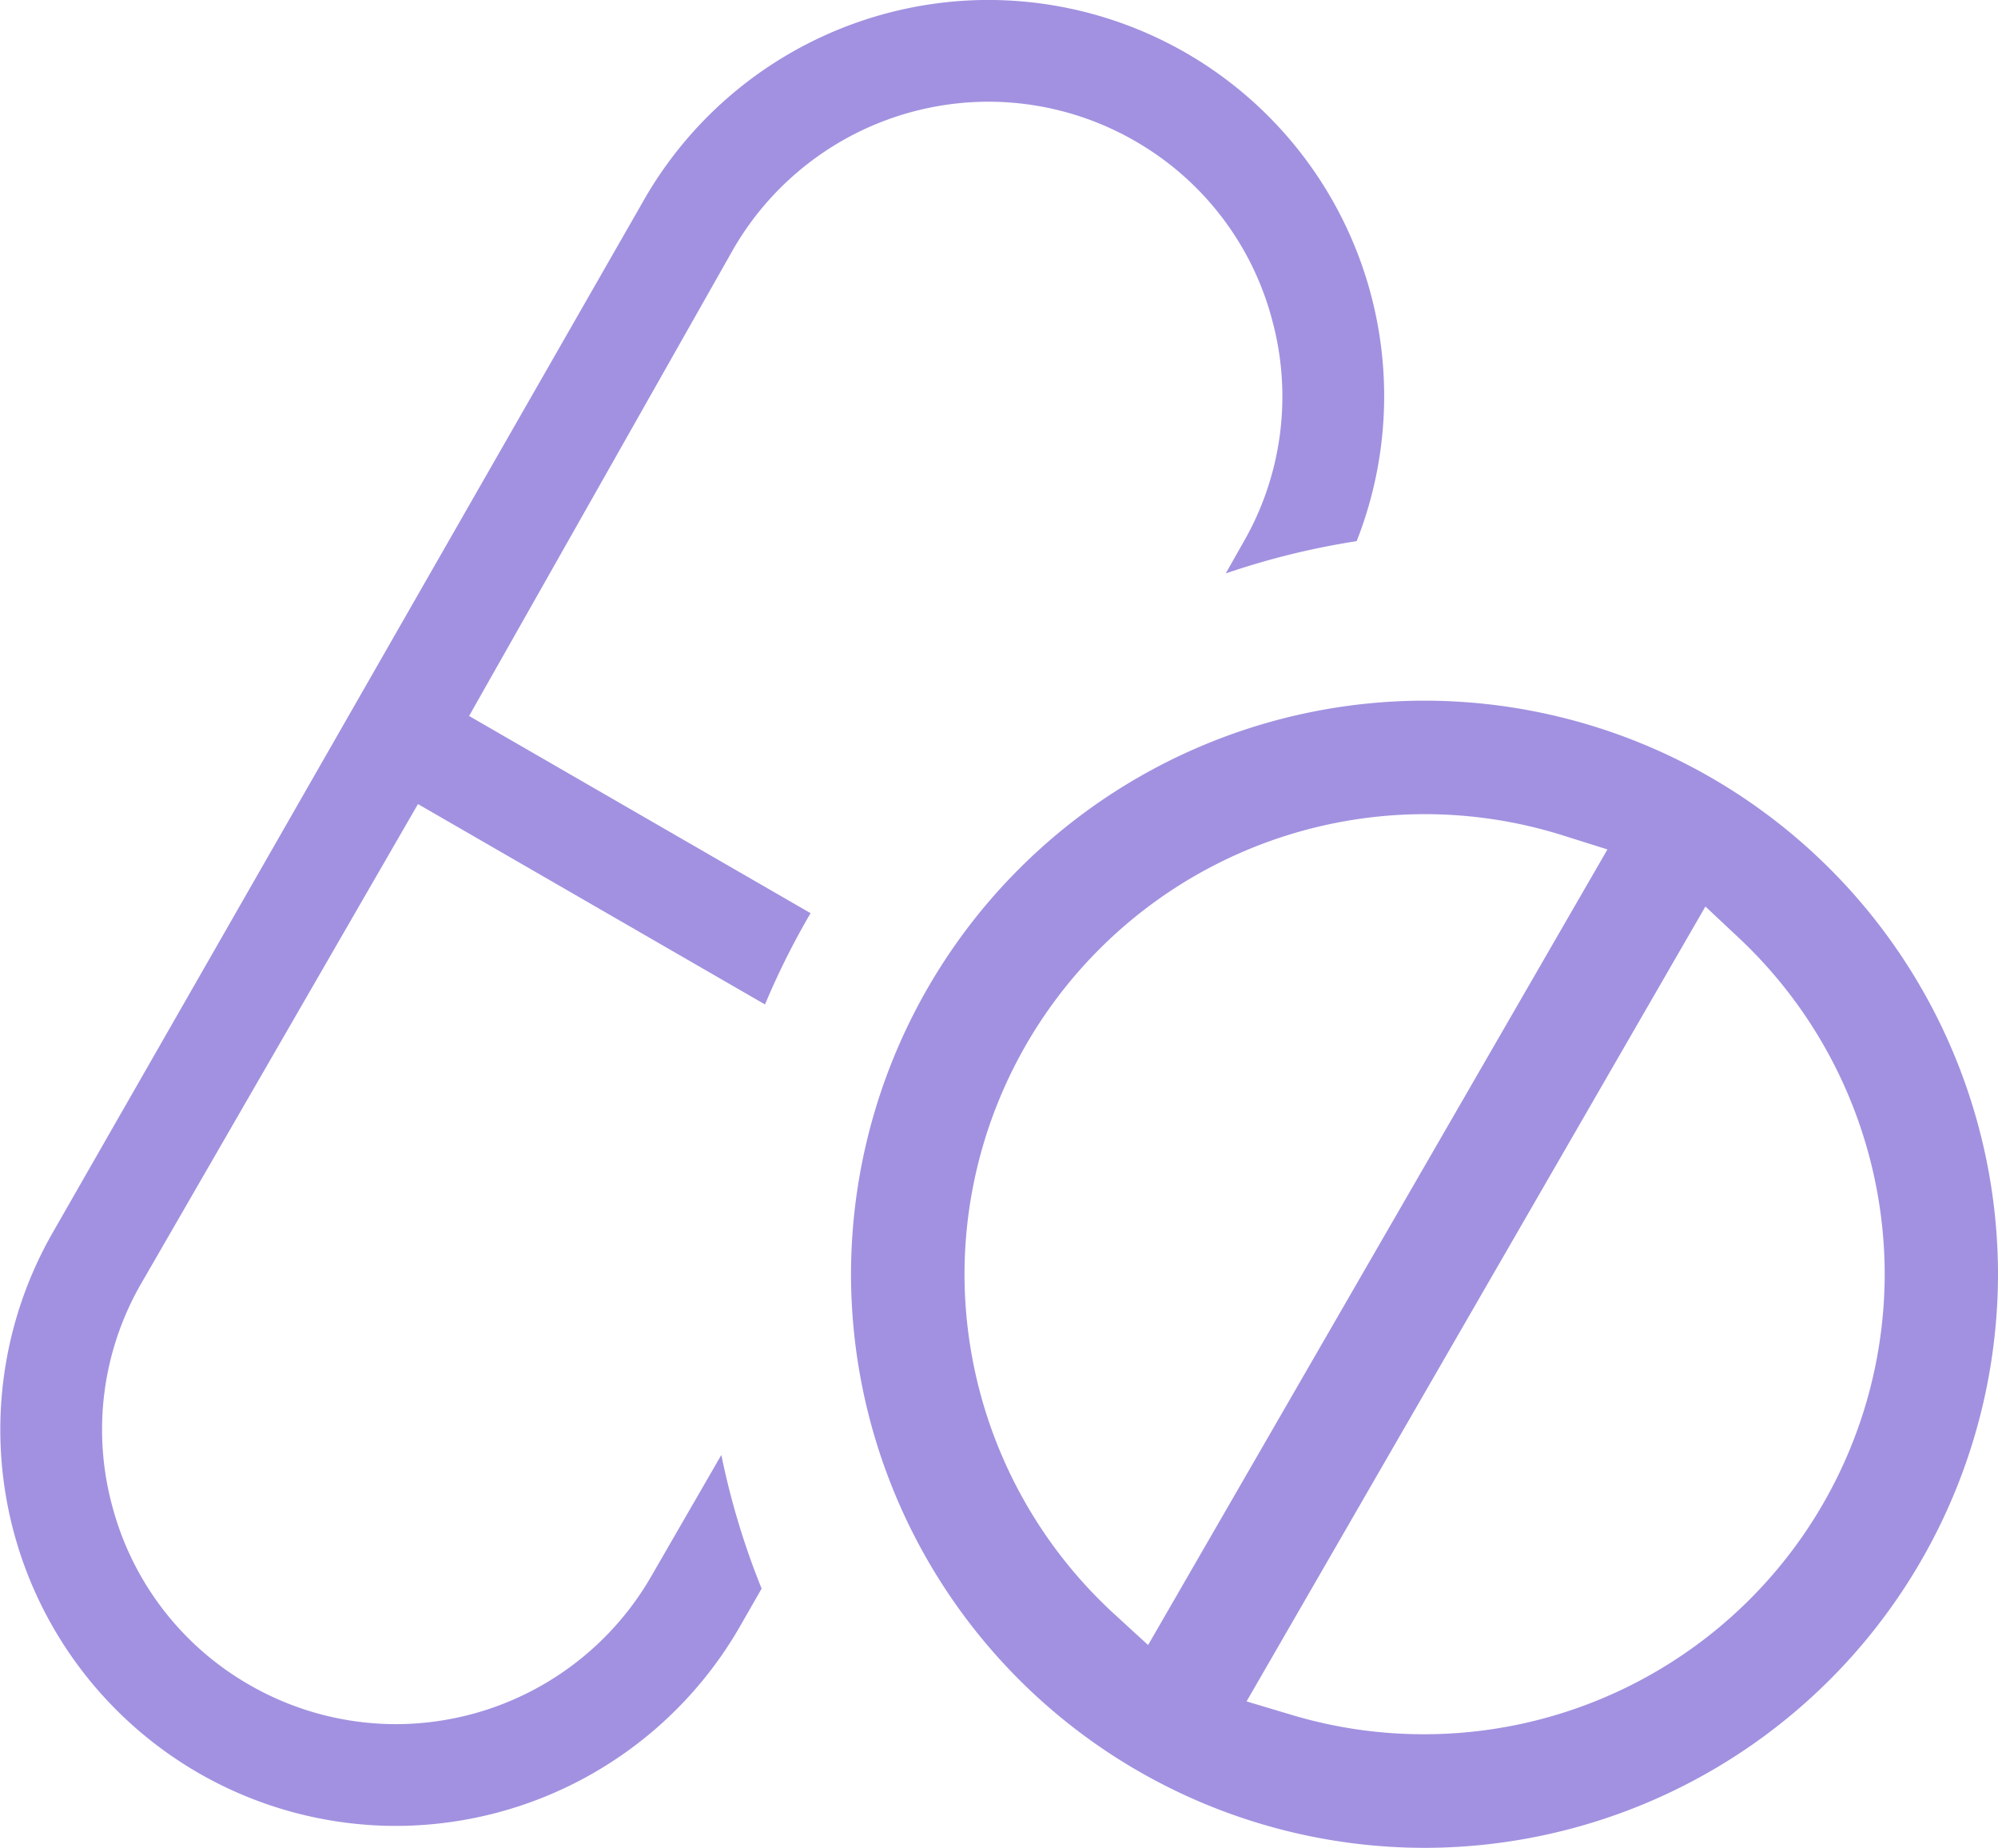
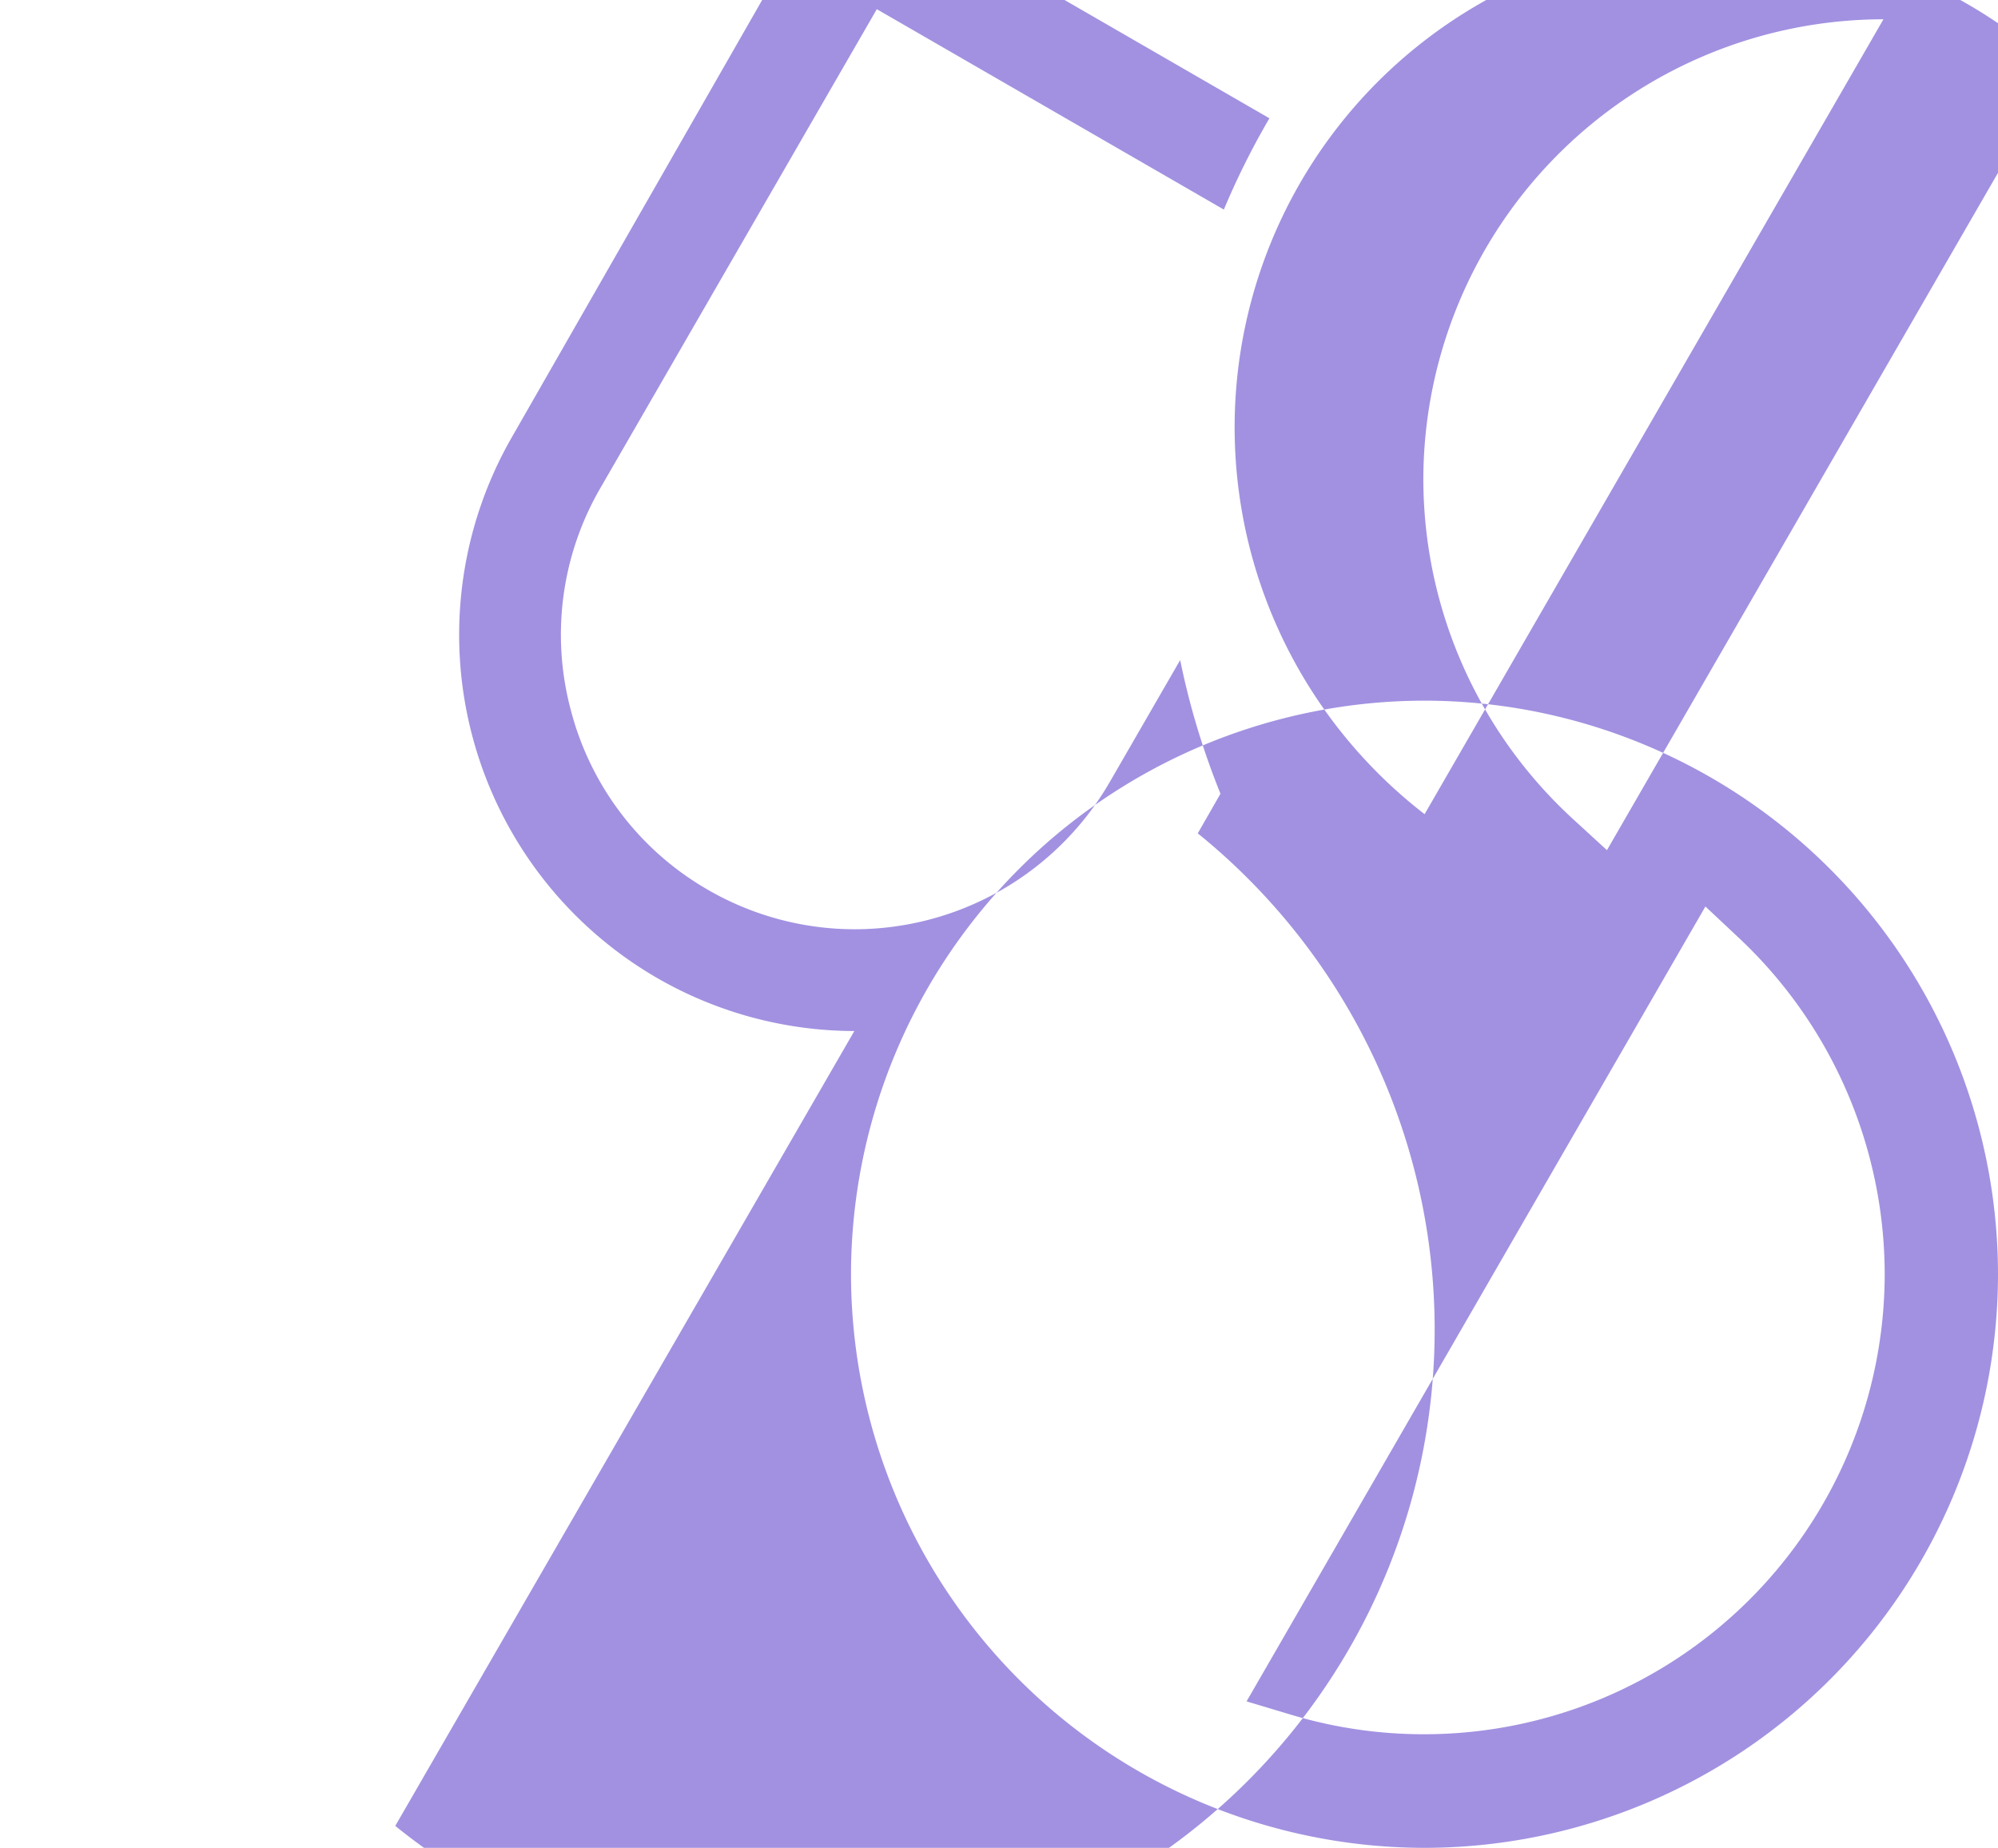
<svg xmlns="http://www.w3.org/2000/svg" width="41.354" height="38.241" viewBox="0 0 41.354 38.241">
-   <path d="M-257.028-6.159A11.882,11.882,0,0,1-268.9-18.028,11.881,11.881,0,0,1-257.028-29.9,11.881,11.881,0,0,1-245.16-18.028,11.882,11.882,0,0,1-257.028-6.159Zm-3.685-3.031.934.28a9.509,9.509,0,0,0,2.752.4,9.533,9.533,0,0,0,9.522-9.522,9.56,9.56,0,0,0-3-6.941l-.711-.667Zm3.685-18.361a9.534,9.534,0,0,0-9.523,9.523,9.554,9.554,0,0,0,3.091,7.022l.709.65,9.507-16.465-.917-.289A9.518,9.518,0,0,0-257.028-27.551Zm-21.3,20.938a8.194,8.194,0,0,1-4.086-1.1,8.206,8.206,0,0,1-3-11.194l12.254-21.4a8.226,8.226,0,0,1,7.1-4.094,8.212,8.212,0,0,1,4.1,1.1,8.2,8.2,0,0,1,3.526,10.1,15.879,15.879,0,0,0-2.71.668l.36-.636a6.035,6.035,0,0,0,.6-4.611,6.044,6.044,0,0,0-2.835-3.7,6.074,6.074,0,0,0-3.036-.815,6.106,6.106,0,0,0-5.277,3.044l-5.473,9.668,7.068,4.081a15.919,15.919,0,0,0-.943,1.889l-7.183-4.147-5.721,9.909a6.044,6.044,0,0,0-.607,4.617,6.042,6.042,0,0,0,2.835,3.7,6.082,6.082,0,0,0,3.035.815,6.106,6.106,0,0,0,5.277-3.043l1.46-2.528a15.8,15.8,0,0,0,.834,2.766l-.47.82A8.225,8.225,0,0,1-278.333-6.613Z" transform="translate(286.514 44.4)" fill="#a291e0" fill-rule="evenodd" />
+   <path d="M-257.028-6.159A11.882,11.882,0,0,1-268.9-18.028,11.881,11.881,0,0,1-257.028-29.9,11.881,11.881,0,0,1-245.16-18.028,11.882,11.882,0,0,1-257.028-6.159Zm-3.685-3.031.934.28a9.509,9.509,0,0,0,2.752.4,9.533,9.533,0,0,0,9.522-9.522,9.56,9.56,0,0,0-3-6.941l-.711-.667m3.685-18.361a9.534,9.534,0,0,0-9.523,9.523,9.554,9.554,0,0,0,3.091,7.022l.709.65,9.507-16.465-.917-.289A9.518,9.518,0,0,0-257.028-27.551Zm-21.3,20.938a8.194,8.194,0,0,1-4.086-1.1,8.206,8.206,0,0,1-3-11.194l12.254-21.4a8.226,8.226,0,0,1,7.1-4.094,8.212,8.212,0,0,1,4.1,1.1,8.2,8.2,0,0,1,3.526,10.1,15.879,15.879,0,0,0-2.71.668l.36-.636a6.035,6.035,0,0,0,.6-4.611,6.044,6.044,0,0,0-2.835-3.7,6.074,6.074,0,0,0-3.036-.815,6.106,6.106,0,0,0-5.277,3.044l-5.473,9.668,7.068,4.081a15.919,15.919,0,0,0-.943,1.889l-7.183-4.147-5.721,9.909a6.044,6.044,0,0,0-.607,4.617,6.042,6.042,0,0,0,2.835,3.7,6.082,6.082,0,0,0,3.035.815,6.106,6.106,0,0,0,5.277-3.043l1.46-2.528a15.8,15.8,0,0,0,.834,2.766l-.47.82A8.225,8.225,0,0,1-278.333-6.613Z" transform="translate(286.514 44.4)" fill="#a291e0" fill-rule="evenodd" />
</svg>